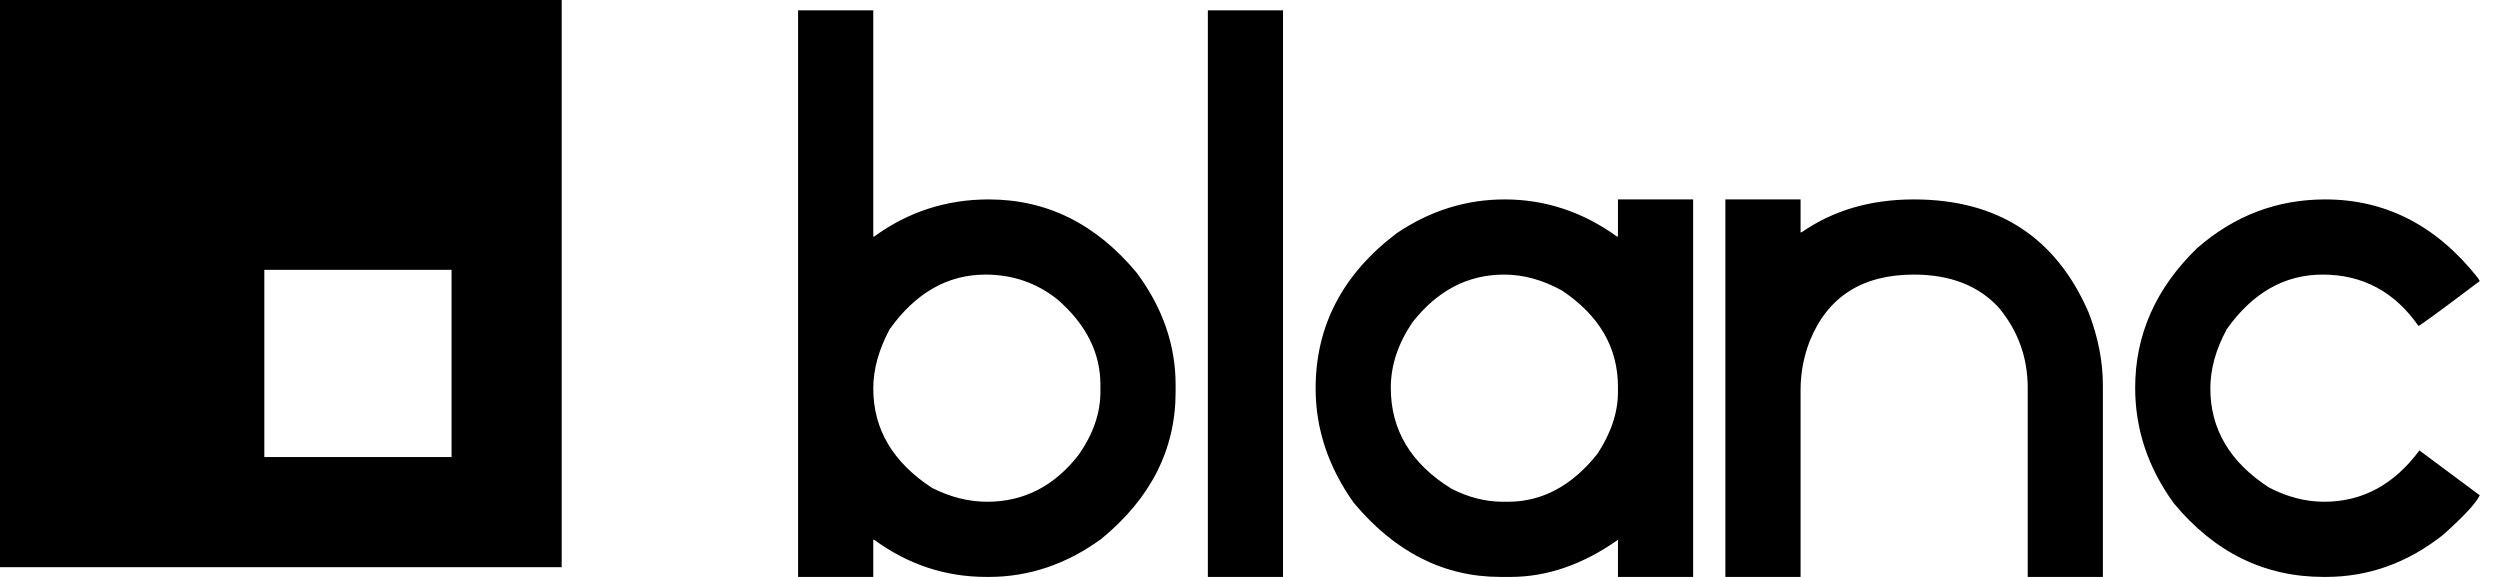
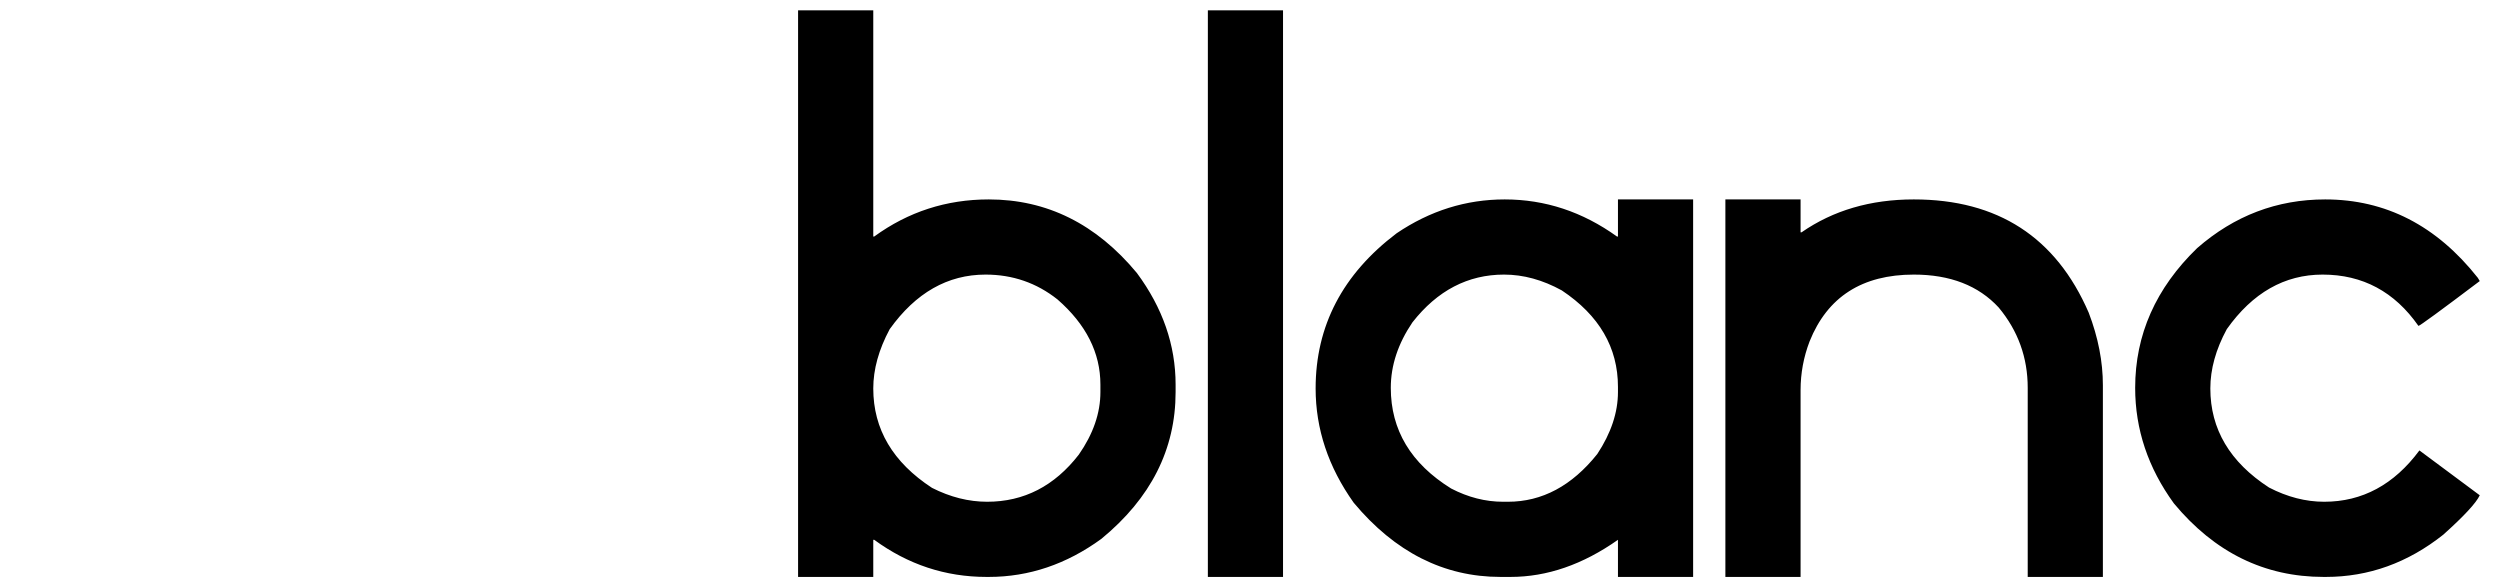
<svg xmlns="http://www.w3.org/2000/svg" width="104" height="24" viewBox="0 0 104 24" fill="none">
  <path d="M33.2 0.43H36.328V9.839H36.368C37.782 8.81 39.37 8.296 41.133 8.296C43.549 8.296 45.603 9.316 47.294 11.356C48.368 12.806 48.905 14.354 48.905 16V16.309C48.905 18.689 47.876 20.725 45.817 22.416C44.368 23.472 42.806 24 41.133 24H41.039C39.33 24 37.773 23.485 36.368 22.456H36.328V24H33.2V0.43ZM36.328 16.161C36.328 17.853 37.142 19.231 38.771 20.295C39.531 20.68 40.296 20.873 41.066 20.873C42.596 20.873 43.867 20.219 44.878 18.913C45.477 18.054 45.777 17.186 45.777 16.309V16C45.777 14.676 45.182 13.495 43.992 12.457C43.124 11.768 42.126 11.423 40.999 11.423C39.424 11.423 38.095 12.179 37.012 13.692C36.556 14.542 36.328 15.365 36.328 16.161ZM50.247 0.43H53.374V24H50.247V0.43ZM62.595 8.296C64.278 8.296 65.835 8.81 67.266 9.839H67.307V8.296H70.434V24H67.307V22.456C65.848 23.485 64.358 24 62.837 24H62.421C60.068 24 58.032 22.971 56.314 20.913C55.258 19.427 54.73 17.844 54.73 16.161C54.73 13.557 55.853 11.405 58.099 9.705C59.486 8.766 60.985 8.296 62.595 8.296ZM57.857 16.134C57.857 17.888 58.694 19.284 60.367 20.322C61.074 20.689 61.794 20.873 62.528 20.873H62.73C64.152 20.873 65.392 20.21 66.448 18.886C67.02 18.018 67.307 17.159 67.307 16.309V16.094C67.307 14.457 66.528 13.119 64.971 12.081C64.175 11.643 63.374 11.423 62.569 11.423C61.065 11.423 59.795 12.085 58.757 13.41C58.157 14.296 57.857 15.204 57.857 16.134ZM71.776 8.296H74.904V9.665H74.944C76.259 8.752 77.816 8.296 79.615 8.296C83.105 8.296 85.53 9.866 86.89 13.007C87.284 14.036 87.48 15.043 87.48 16.027V24H84.353V16.134C84.353 14.873 83.95 13.759 83.145 12.792C82.304 11.88 81.127 11.423 79.615 11.423C77.467 11.423 76.022 12.349 75.279 14.202C75.029 14.855 74.904 15.53 74.904 16.229V24H71.776V8.296ZM96.728 8.296C99.243 8.296 101.359 9.383 103.077 11.557L103.158 11.692C101.511 12.935 100.661 13.557 100.607 13.557C99.614 12.135 98.285 11.423 96.621 11.423C95.037 11.423 93.708 12.179 92.635 13.692C92.178 14.533 91.95 15.356 91.95 16.161C91.95 17.853 92.764 19.226 94.393 20.282C95.153 20.676 95.919 20.873 96.688 20.873C98.272 20.873 99.592 20.161 100.648 18.738L103.158 20.604C103.006 20.926 102.5 21.472 101.641 22.242C100.165 23.414 98.536 24 96.755 24H96.661C94.201 24 92.125 22.98 90.433 20.94C89.36 19.463 88.823 17.861 88.823 16.134C88.823 13.924 89.682 11.987 91.4 10.323C92.948 8.971 94.724 8.296 96.728 8.296Z" fill="black" />
-   <path fill-rule="evenodd" clip-rule="evenodd" d="M23.366 0H0V23.595H23.366V0ZM18.785 11.225H10.996V19.013H18.785V11.225Z" fill="black" />
</svg>